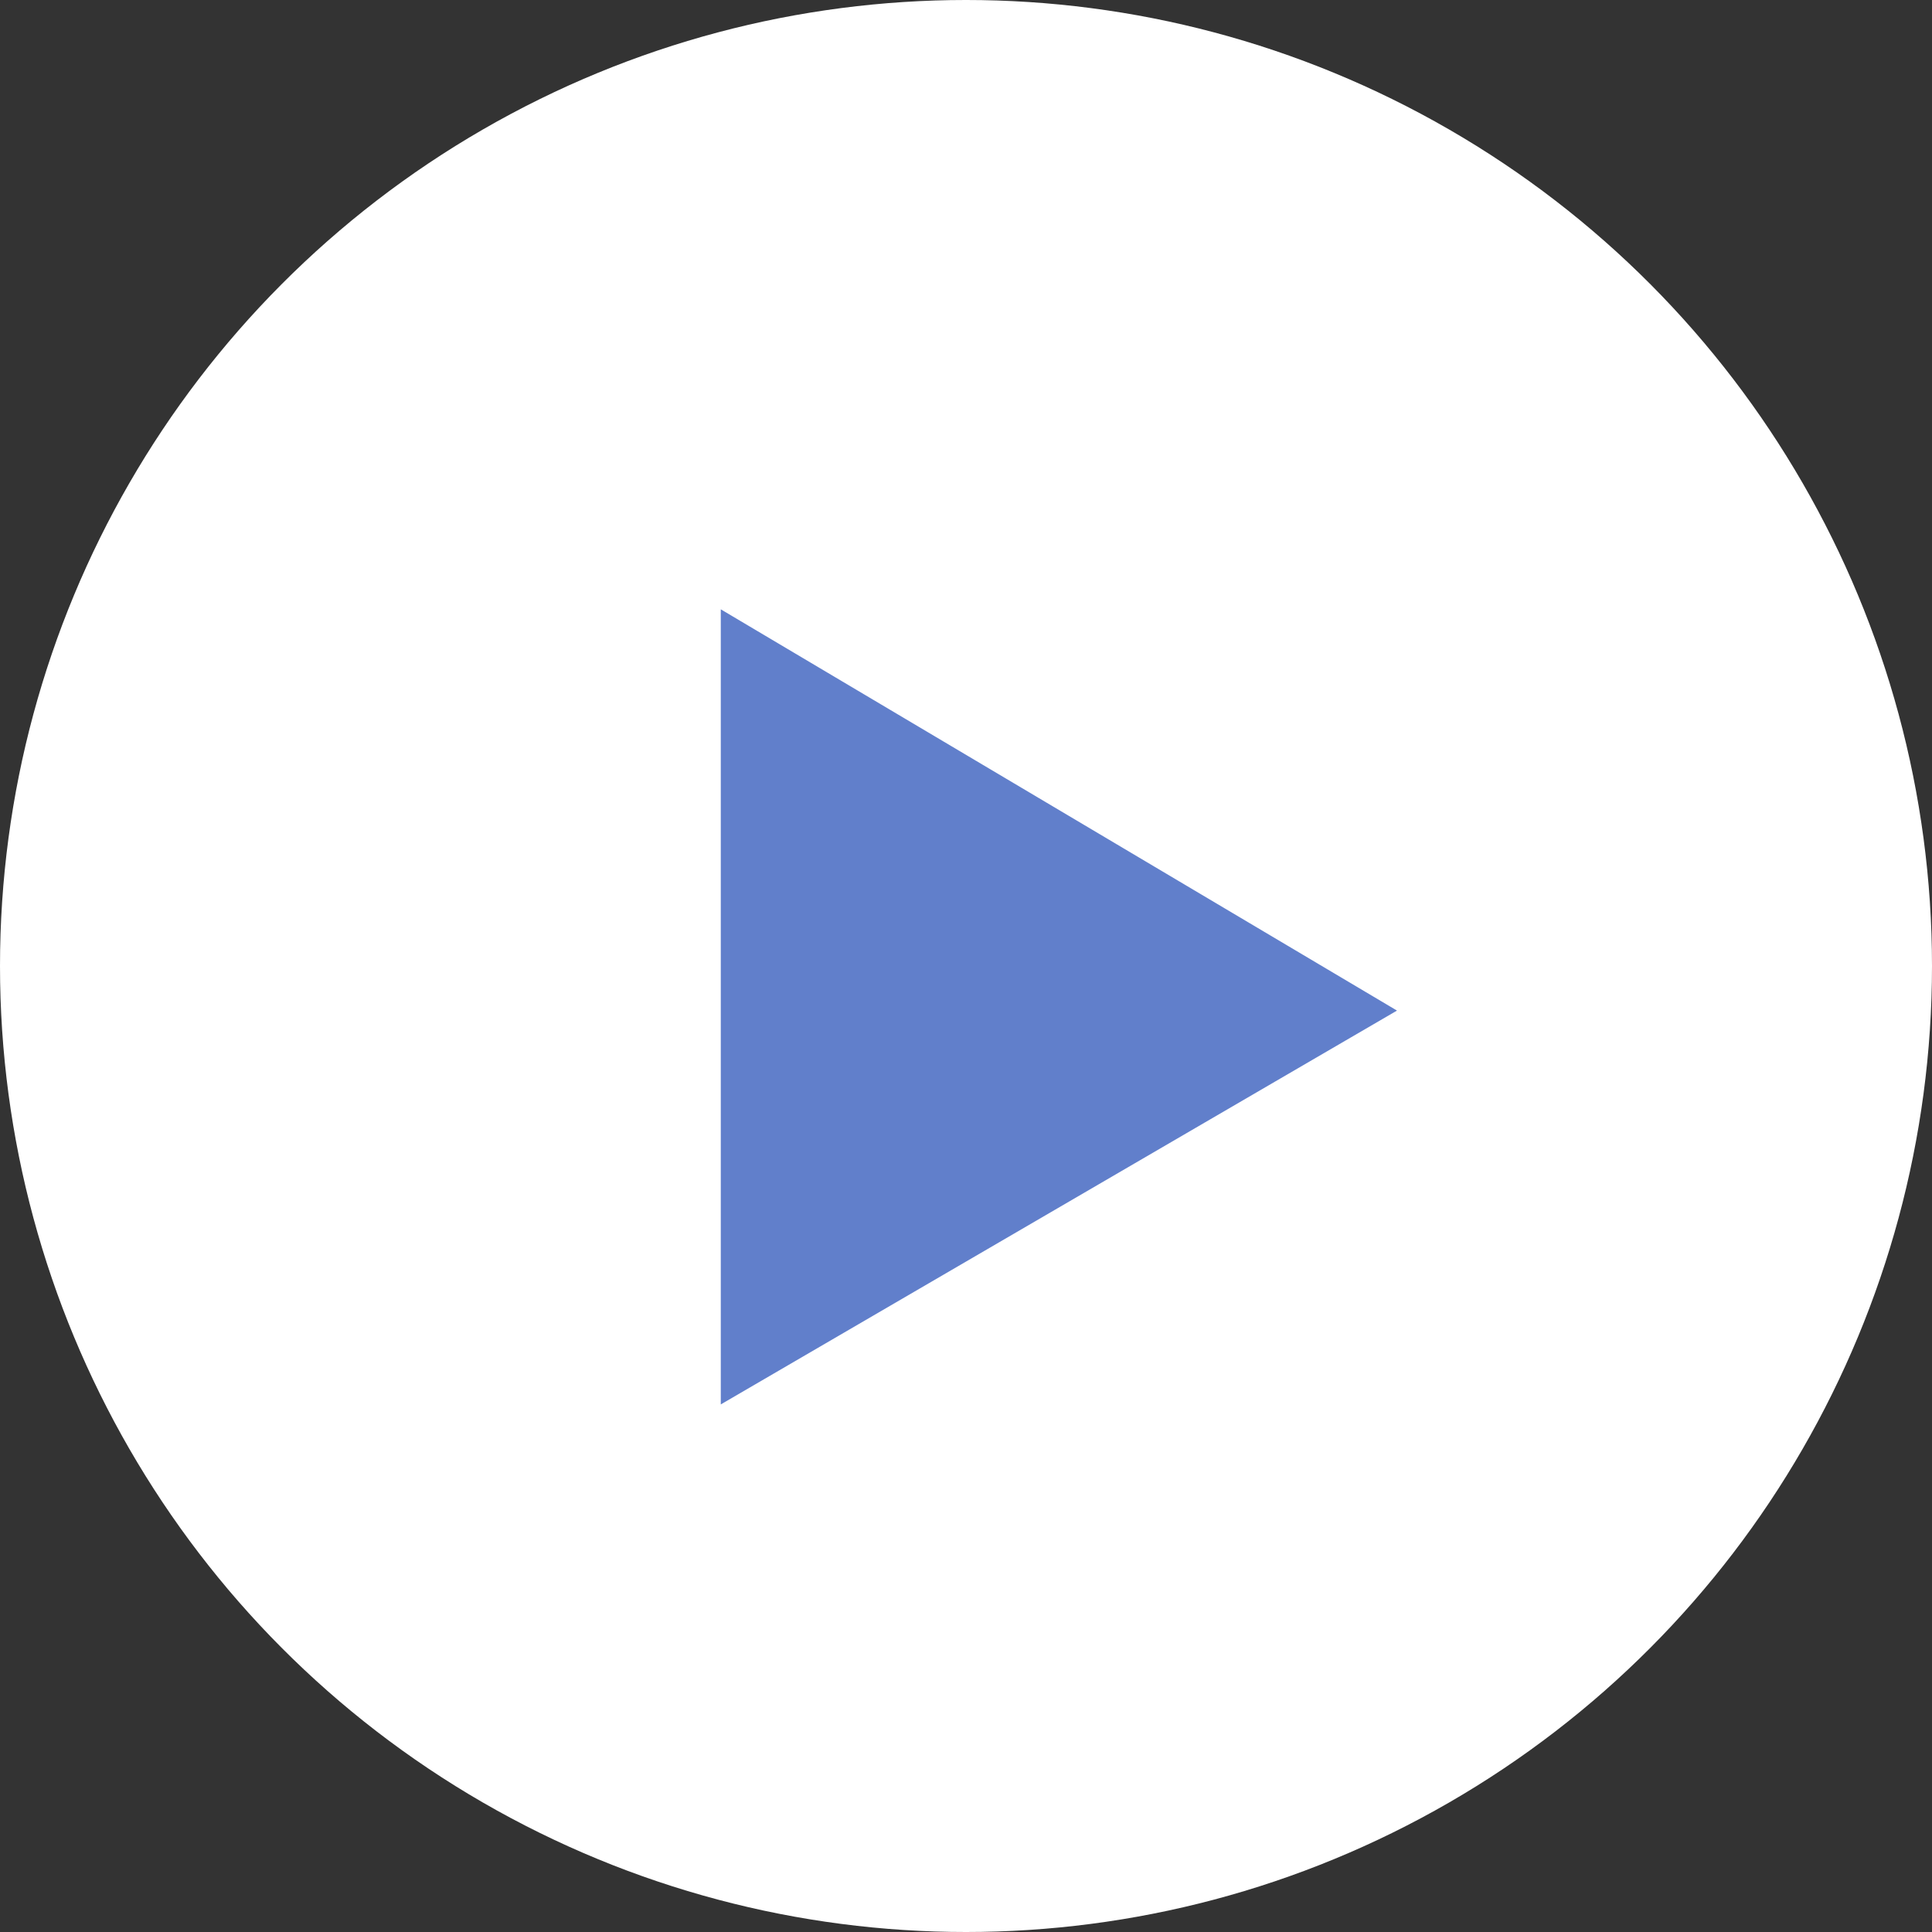
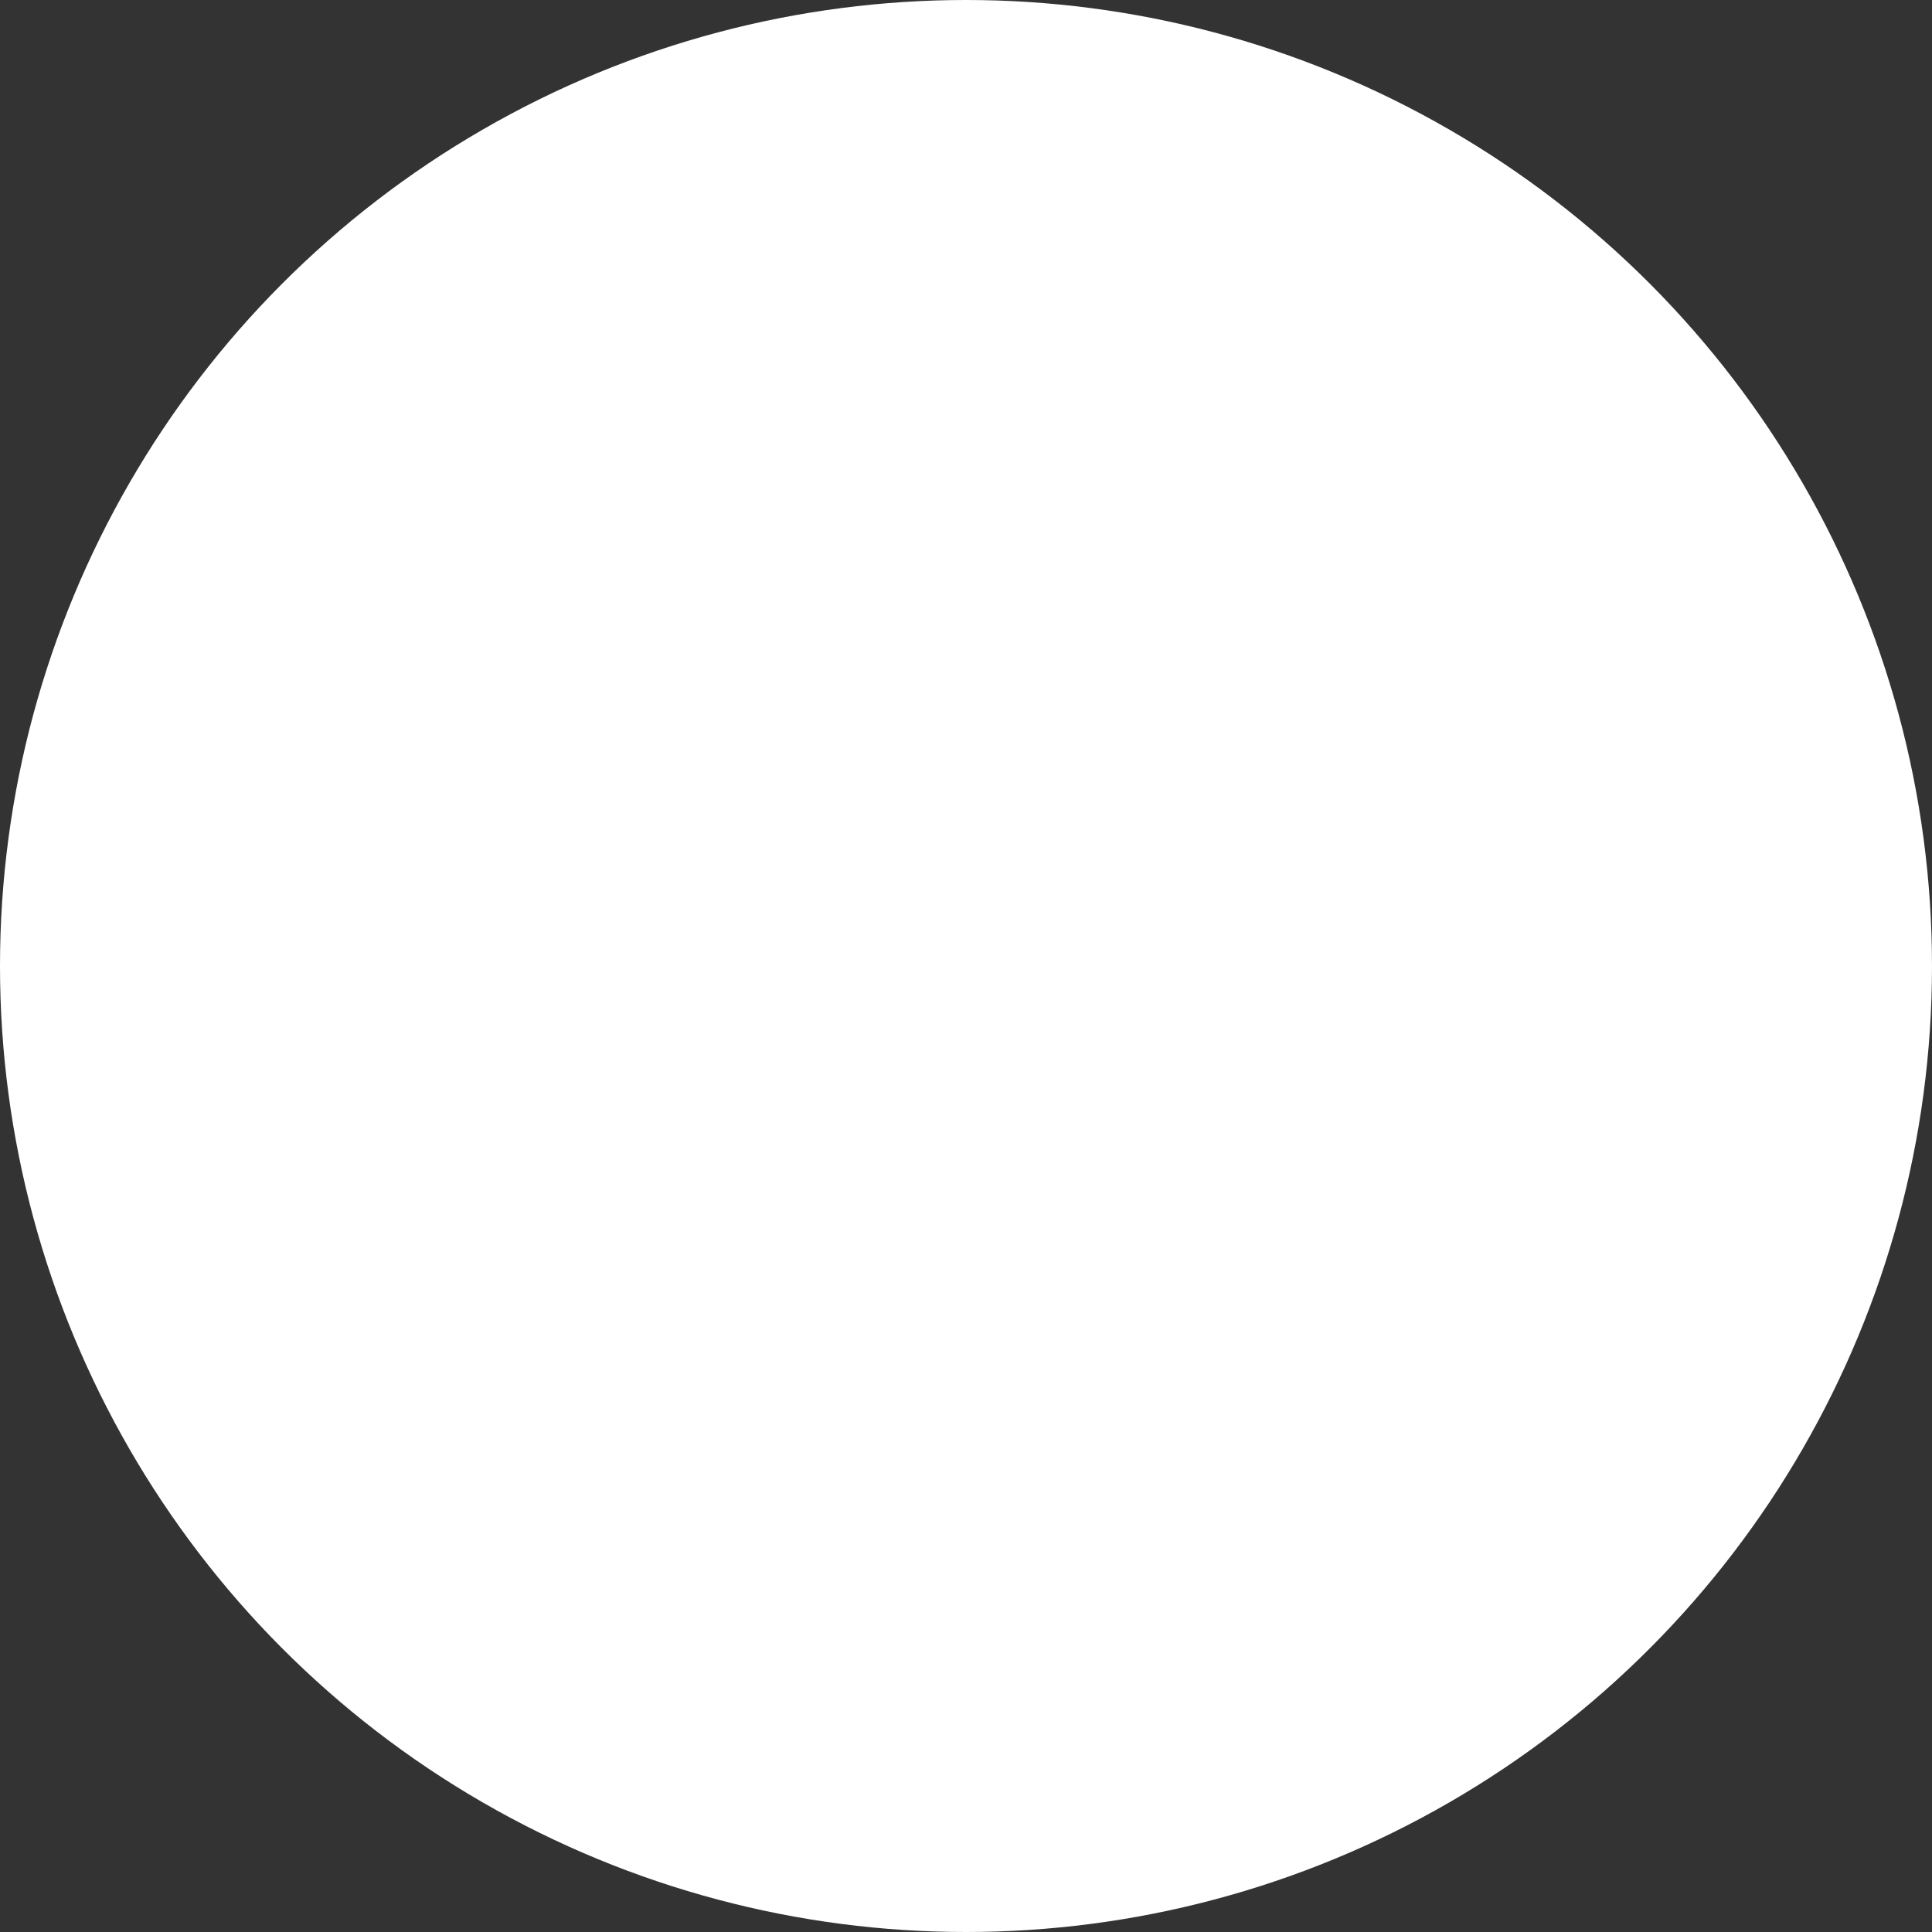
<svg xmlns="http://www.w3.org/2000/svg" version="1.1" id="レイヤー_1" x="0px" y="0px" viewBox="0 0 26 26" style="enable-background:new 0 0 26 26;" xml:space="preserve">
  <rect x="0" y="0" width="26" height="26" fill="#333333" stroke="none" />
  <style type="text/css">
	.st0{fill:#FFFFFF;}
	.st1{fill:#617FCB;}
</style>
  <circle id="楕円形_31" class="st0" cx="13" cy="13" r="13" />
-   <path id="多角形_5" class="st1" d="M18.8,13.6l-9.1,5.3V8.2L18.8,13.6z" />
</svg>